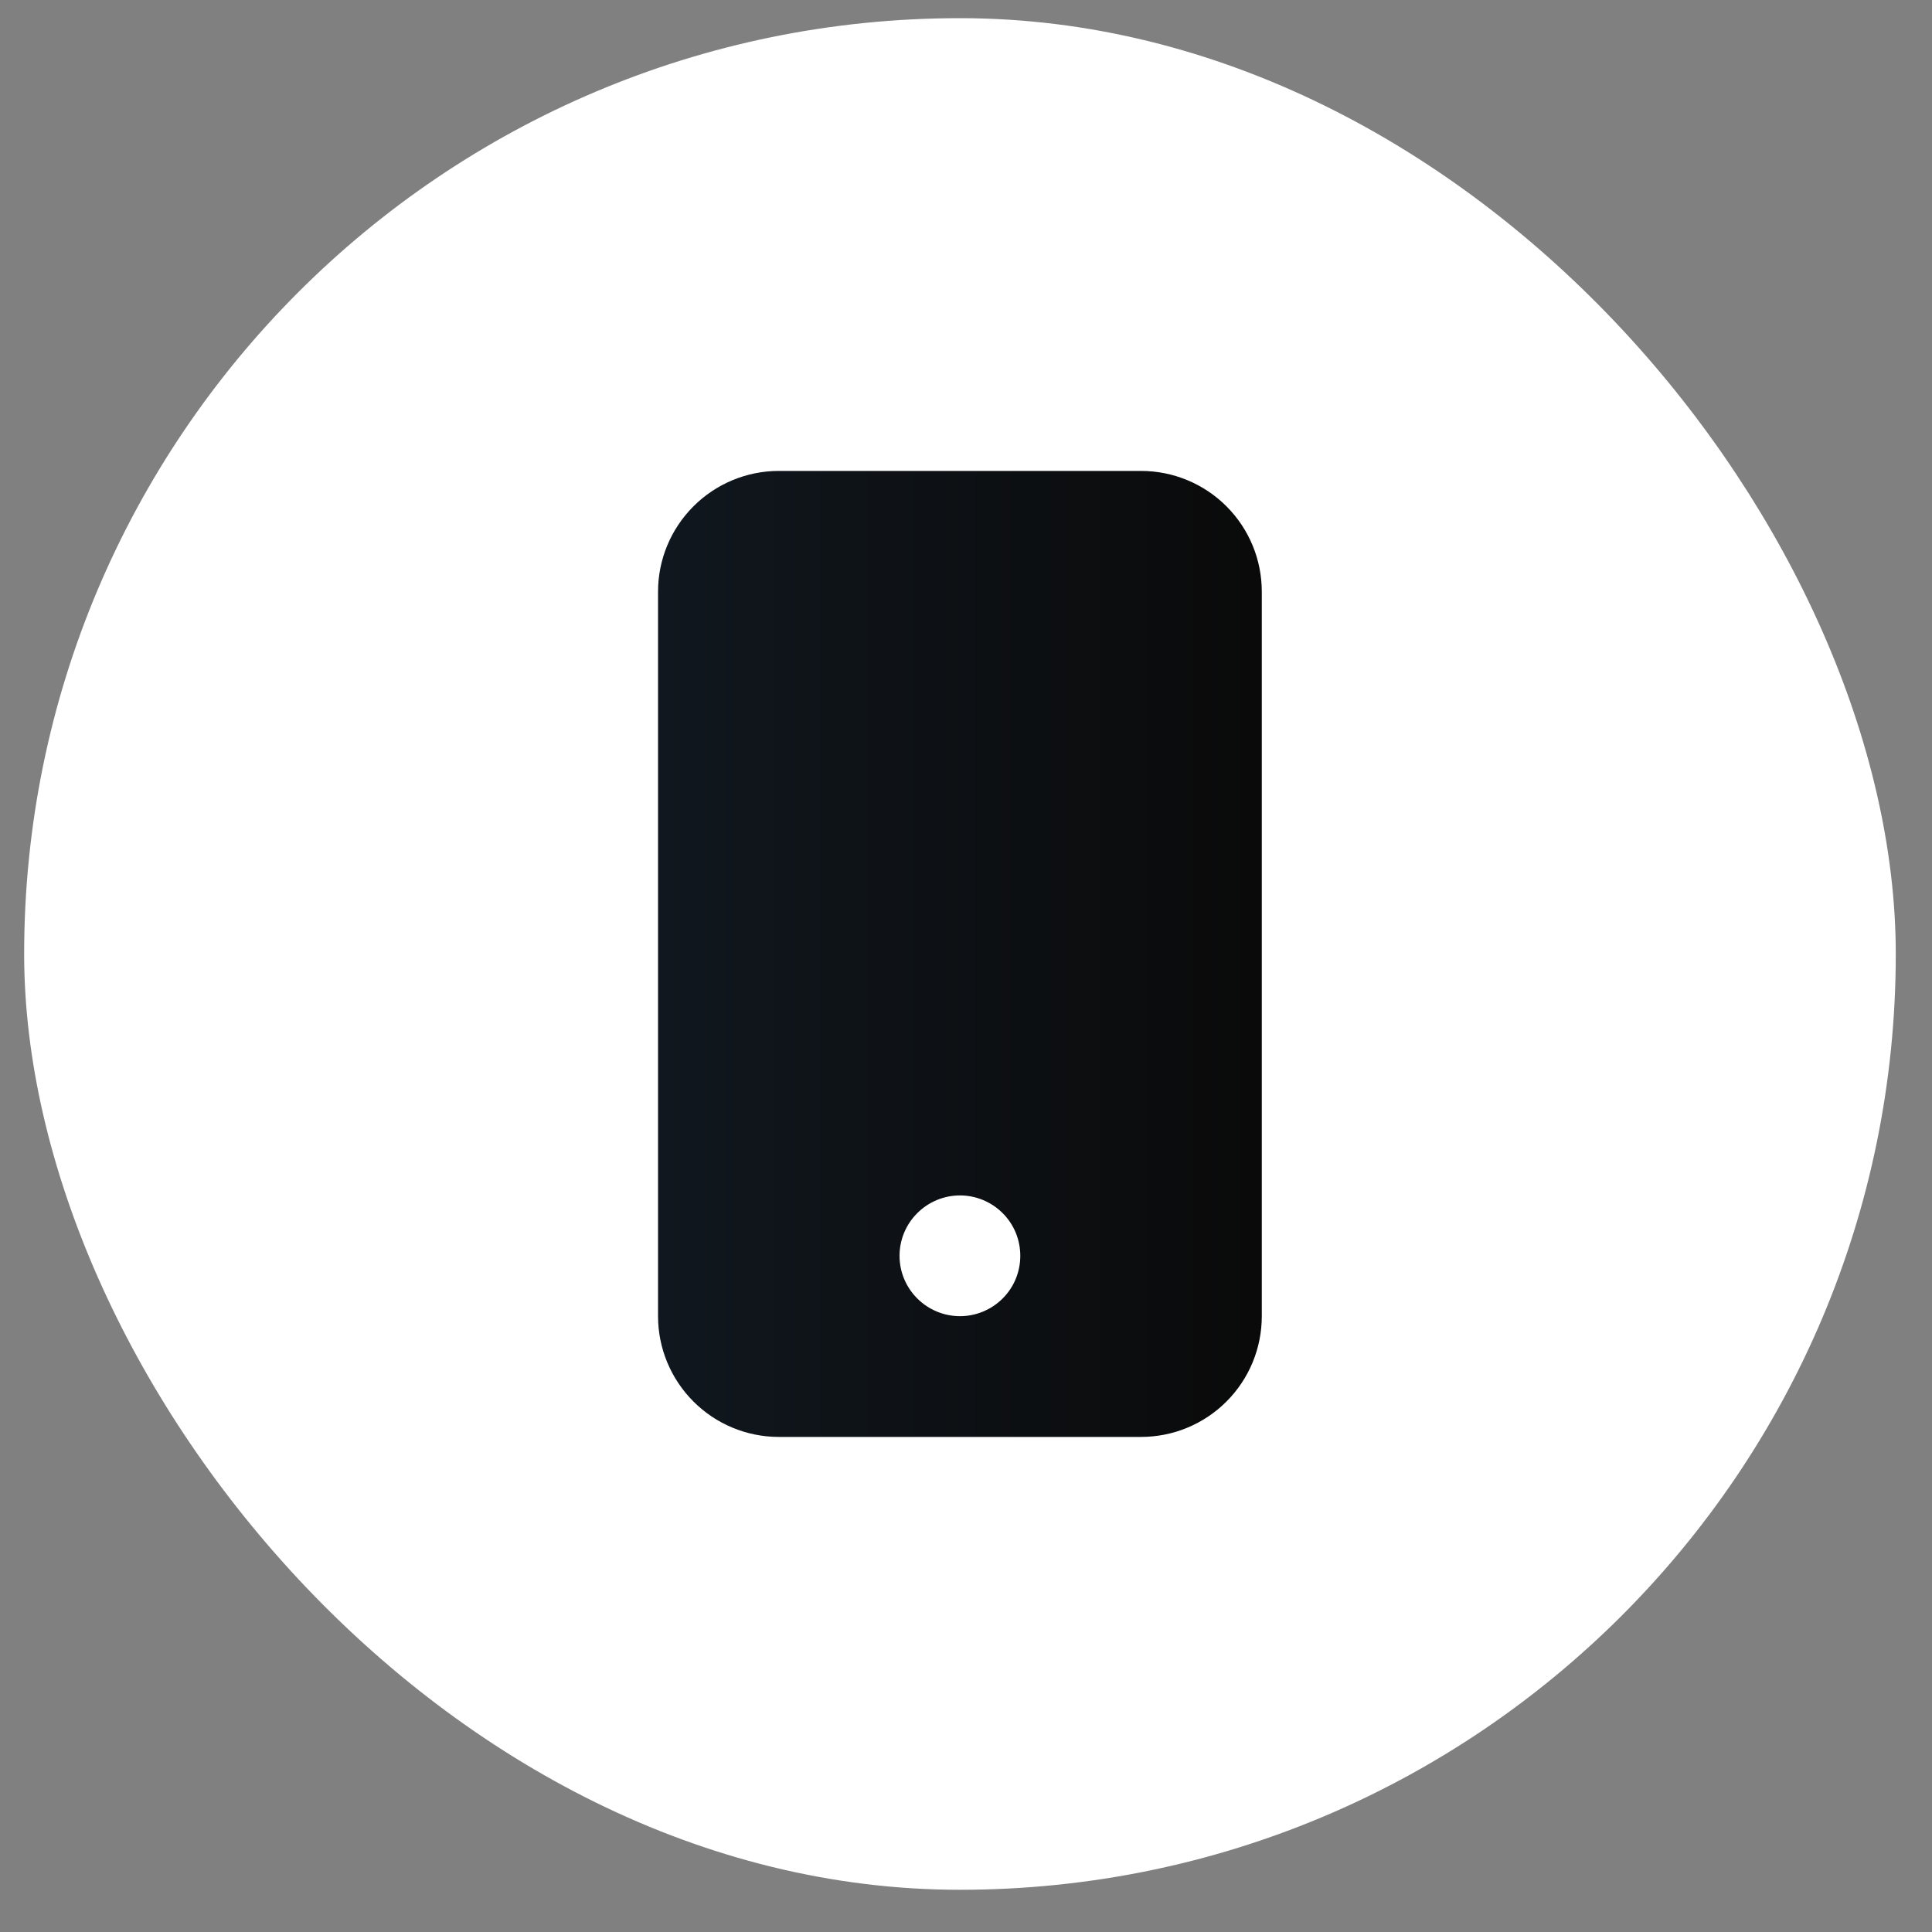
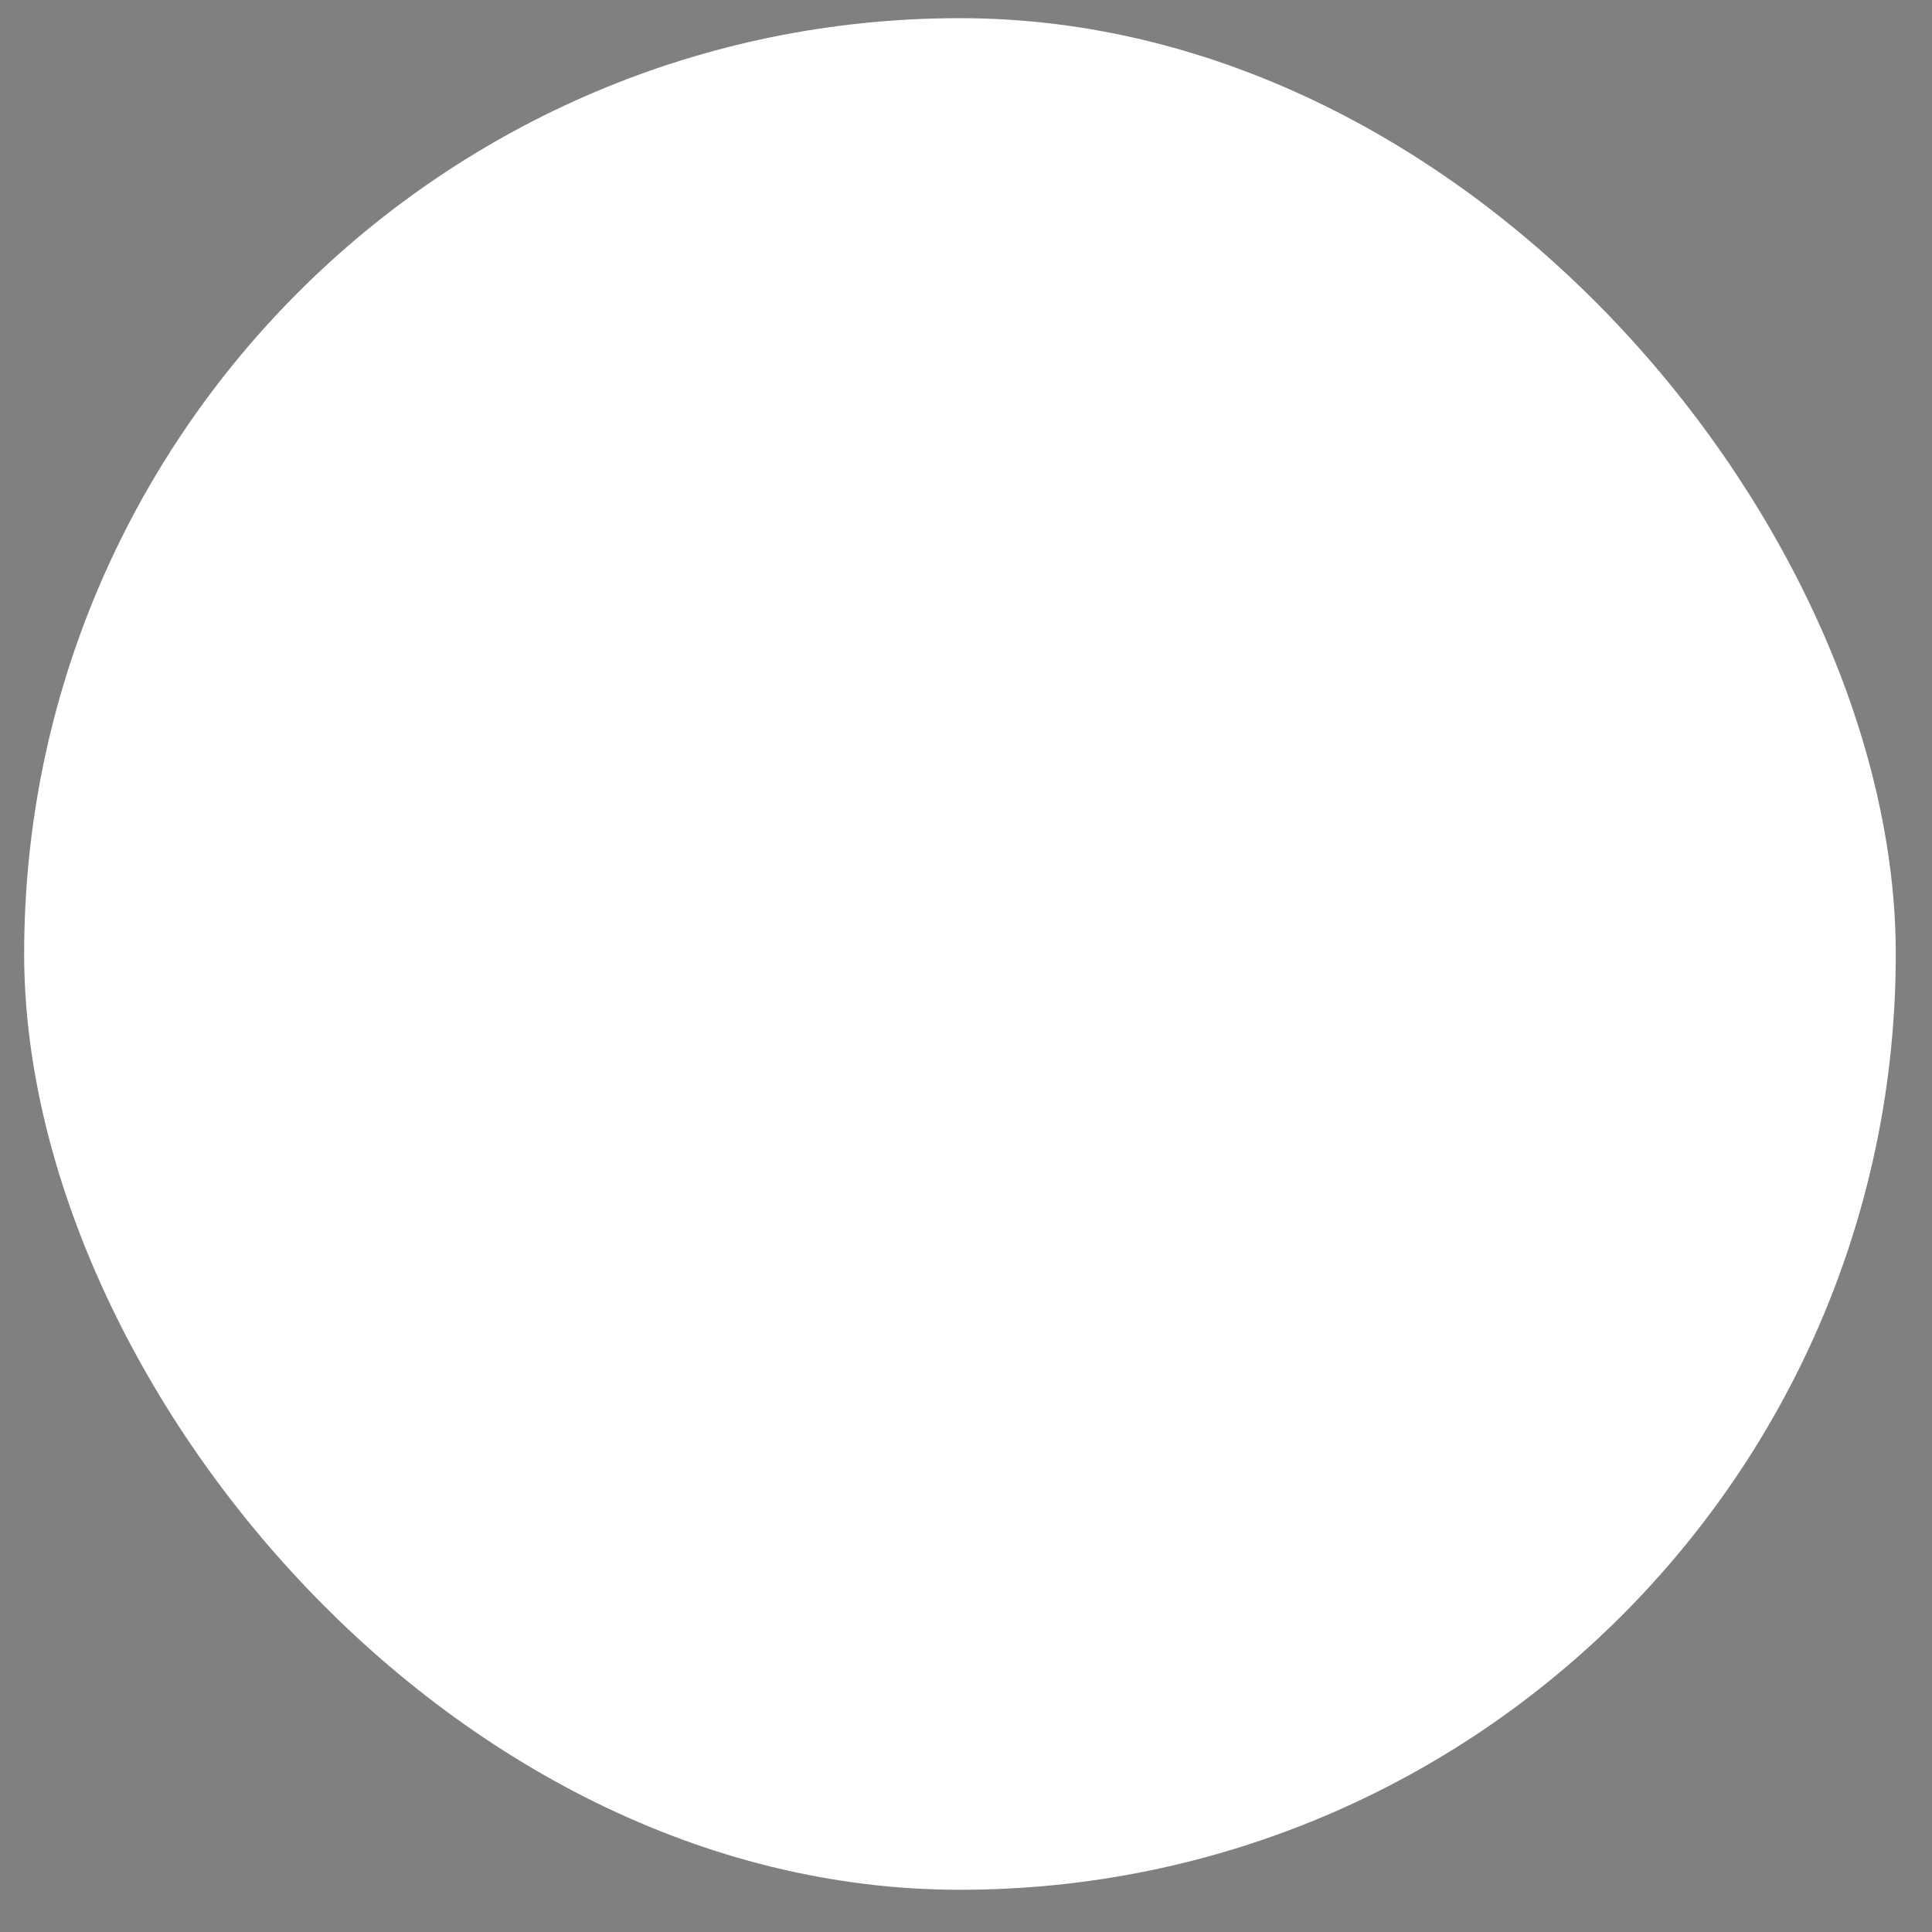
<svg xmlns="http://www.w3.org/2000/svg" width="20" height="20" viewBox="0 0 20 20" fill="none">
  <rect x="0" y="0" width="20" height="20" fill="#808080" stroke="none" />
  <rect x="0.25" y="0.188" width="19.375" height="19.375" rx="9.688" fill="white" />
  <g clip-path="url(#clip0_65_1102)">
    <path d="M6.812 6.125C6.812 5.793 6.944 5.476 7.179 5.241C7.413 5.007 7.731 4.875 8.062 4.875H11.812C12.144 4.875 12.462 5.007 12.696 5.241C12.931 5.476 13.062 5.793 13.062 6.125V13.625C13.062 13.957 12.931 14.274 12.696 14.509C12.462 14.743 12.144 14.875 11.812 14.875H8.062C7.731 14.875 7.413 14.743 7.179 14.509C6.944 14.274 6.812 13.957 6.812 13.625V6.125ZM10.562 13C10.562 12.834 10.497 12.675 10.379 12.558C10.262 12.441 10.103 12.375 9.938 12.375C9.772 12.375 9.613 12.441 9.496 12.558C9.378 12.675 9.312 12.834 9.312 13C9.312 13.166 9.378 13.325 9.496 13.442C9.613 13.559 9.772 13.625 9.938 13.625C10.103 13.625 10.262 13.559 10.379 13.442C10.497 13.325 10.562 13.166 10.562 13Z" fill="url(#paint0_linear_65_1102)" />
  </g>
  <defs>
    <linearGradient id="paint0_linear_65_1102" x1="6.812" y1="9.875" x2="13.062" y2="9.875" gradientUnits="userSpaceOnUse">
      <stop stop-color="#10171E" />
      <stop offset="1" stop-color="#0A0A0A" />
    </linearGradient>
    <clipPath id="clip0_65_1102">
-       <rect width="10" height="10" fill="white" transform="translate(4.938 4.875)" />
-     </clipPath>
+       </clipPath>
  </defs>
</svg>